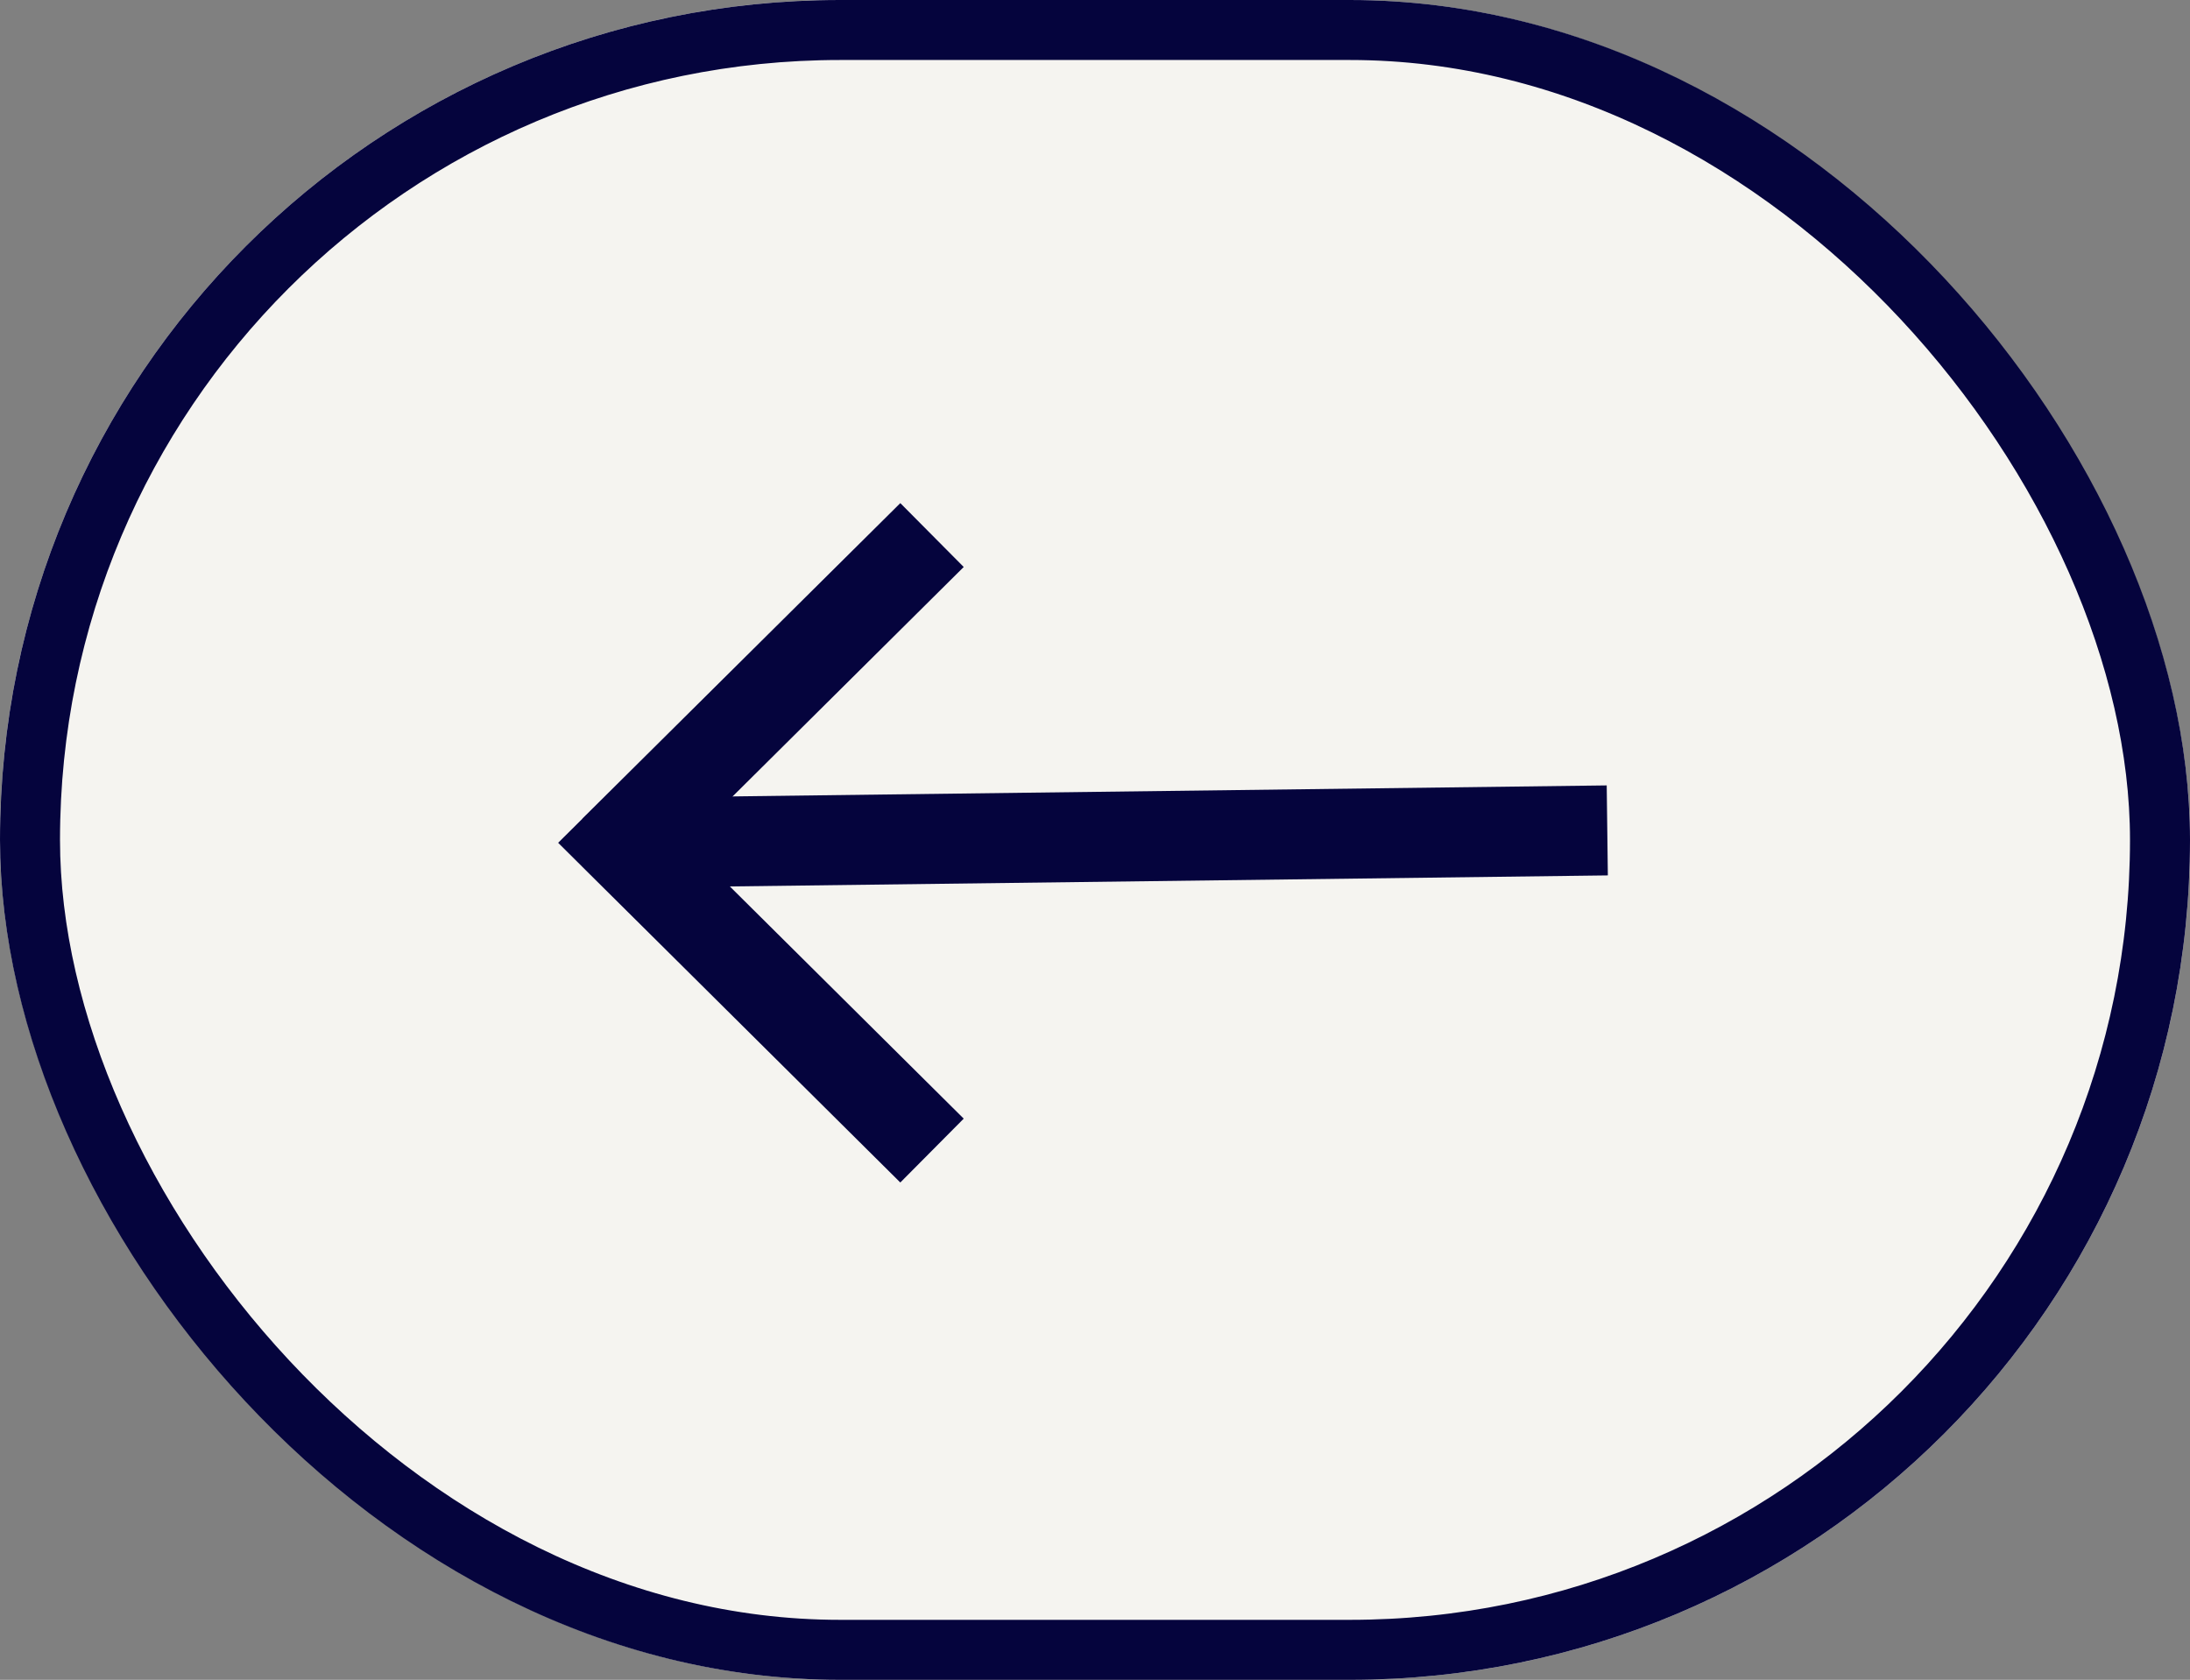
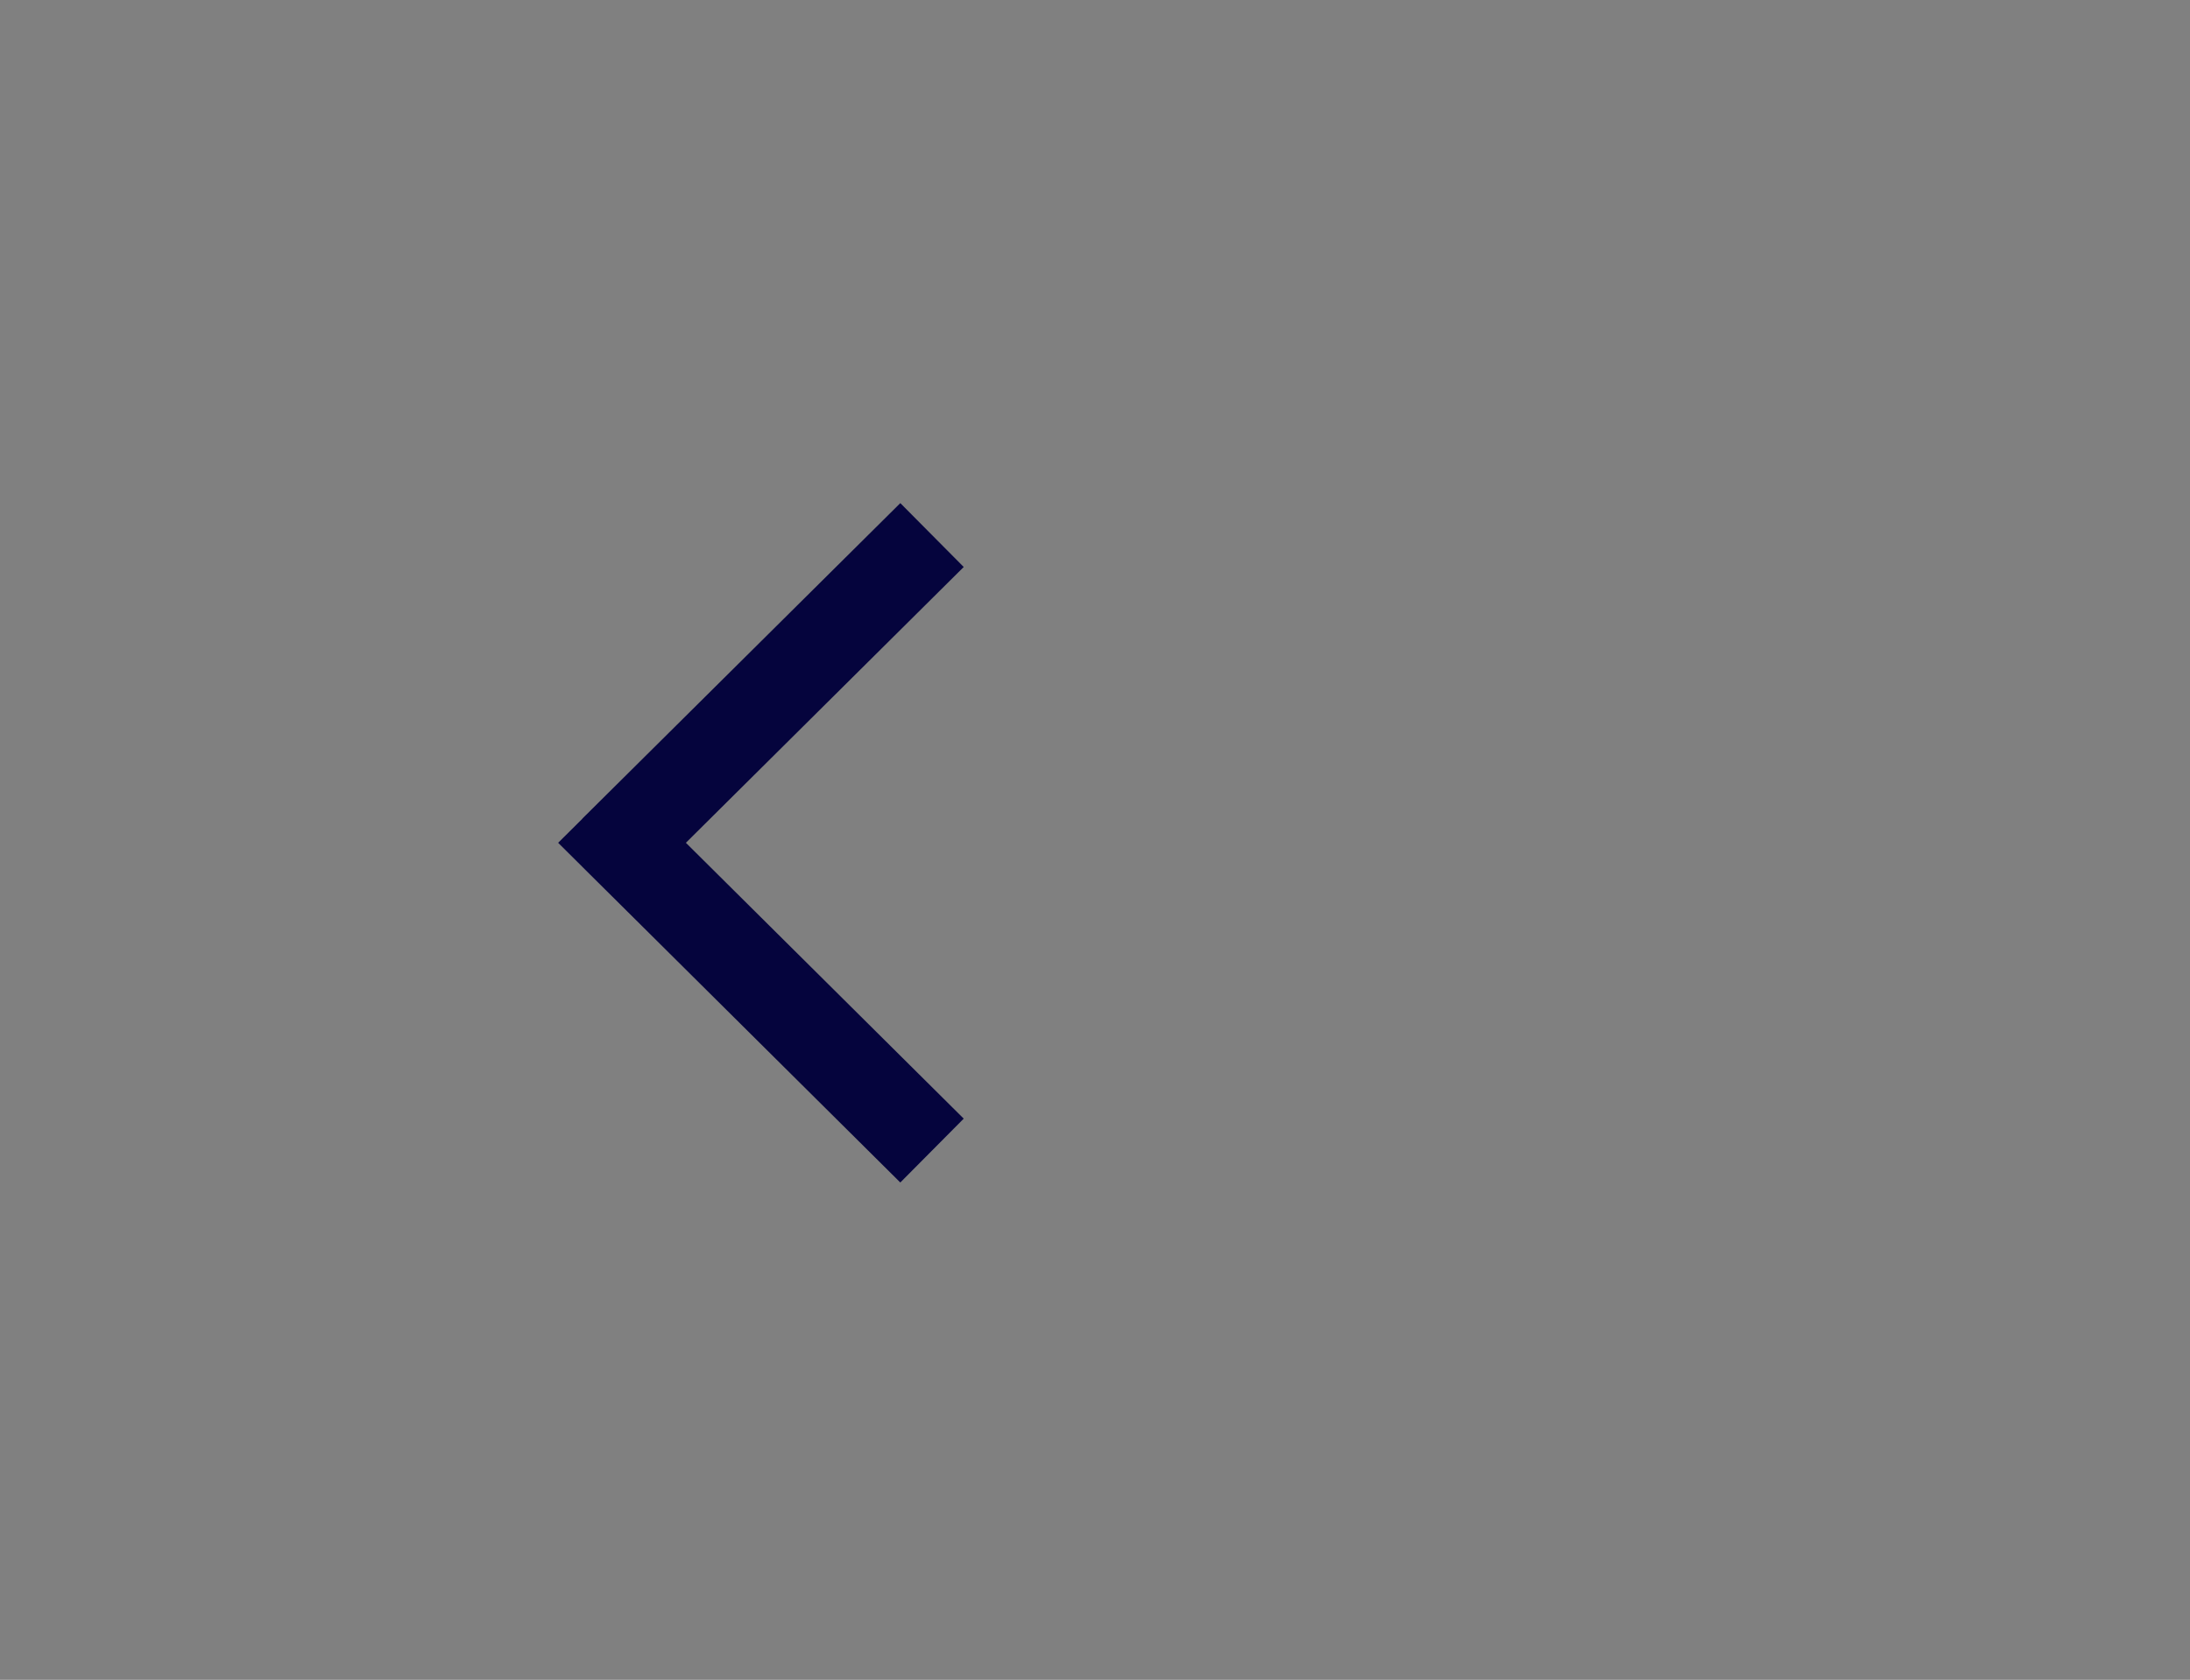
<svg xmlns="http://www.w3.org/2000/svg" width="73" height="56" viewBox="0 0 73 56">
  <rect x="0" y="0" width="73" height="56" fill="#808080" stroke="none" />
  <g id="Group_40879" data-name="Group 40879" transform="rotate(90 36.585 36.807)">
    <g id="Group_40833" data-name="Group 40833">
      <g id="Rectangle_10854" data-name="Rectangle 10854" transform="rotate(90 27.693 28.085)" fill="#f5f4f0" stroke="#05043d" stroke-width="2">
-         <rect width="73" height="56" rx="28" stroke="none" />
-         <rect x="1" y="1" width="71" height="54" rx="27" fill="none" />
-       </g>
+         </g>
    </g>
    <g id="Group_40831" data-name="Group 40831" transform="rotate(90 9.159 28.975)" stroke="#05043d" stroke-width="3">
      <path id="Union_1" data-name="Union 1" d="M10.333 10.26L0 0l10.333 10.26.267-.26-.264.262.264.262-.264-.262L0 20.519z" transform="translate(22.509)" fill="#f5f4f0" />
-       <path id="Line_11360" data-name="Line 11360" transform="translate(0 10.26)" fill="none" d="M0 .413L32.855 0" />
    </g>
  </g>
</svg>